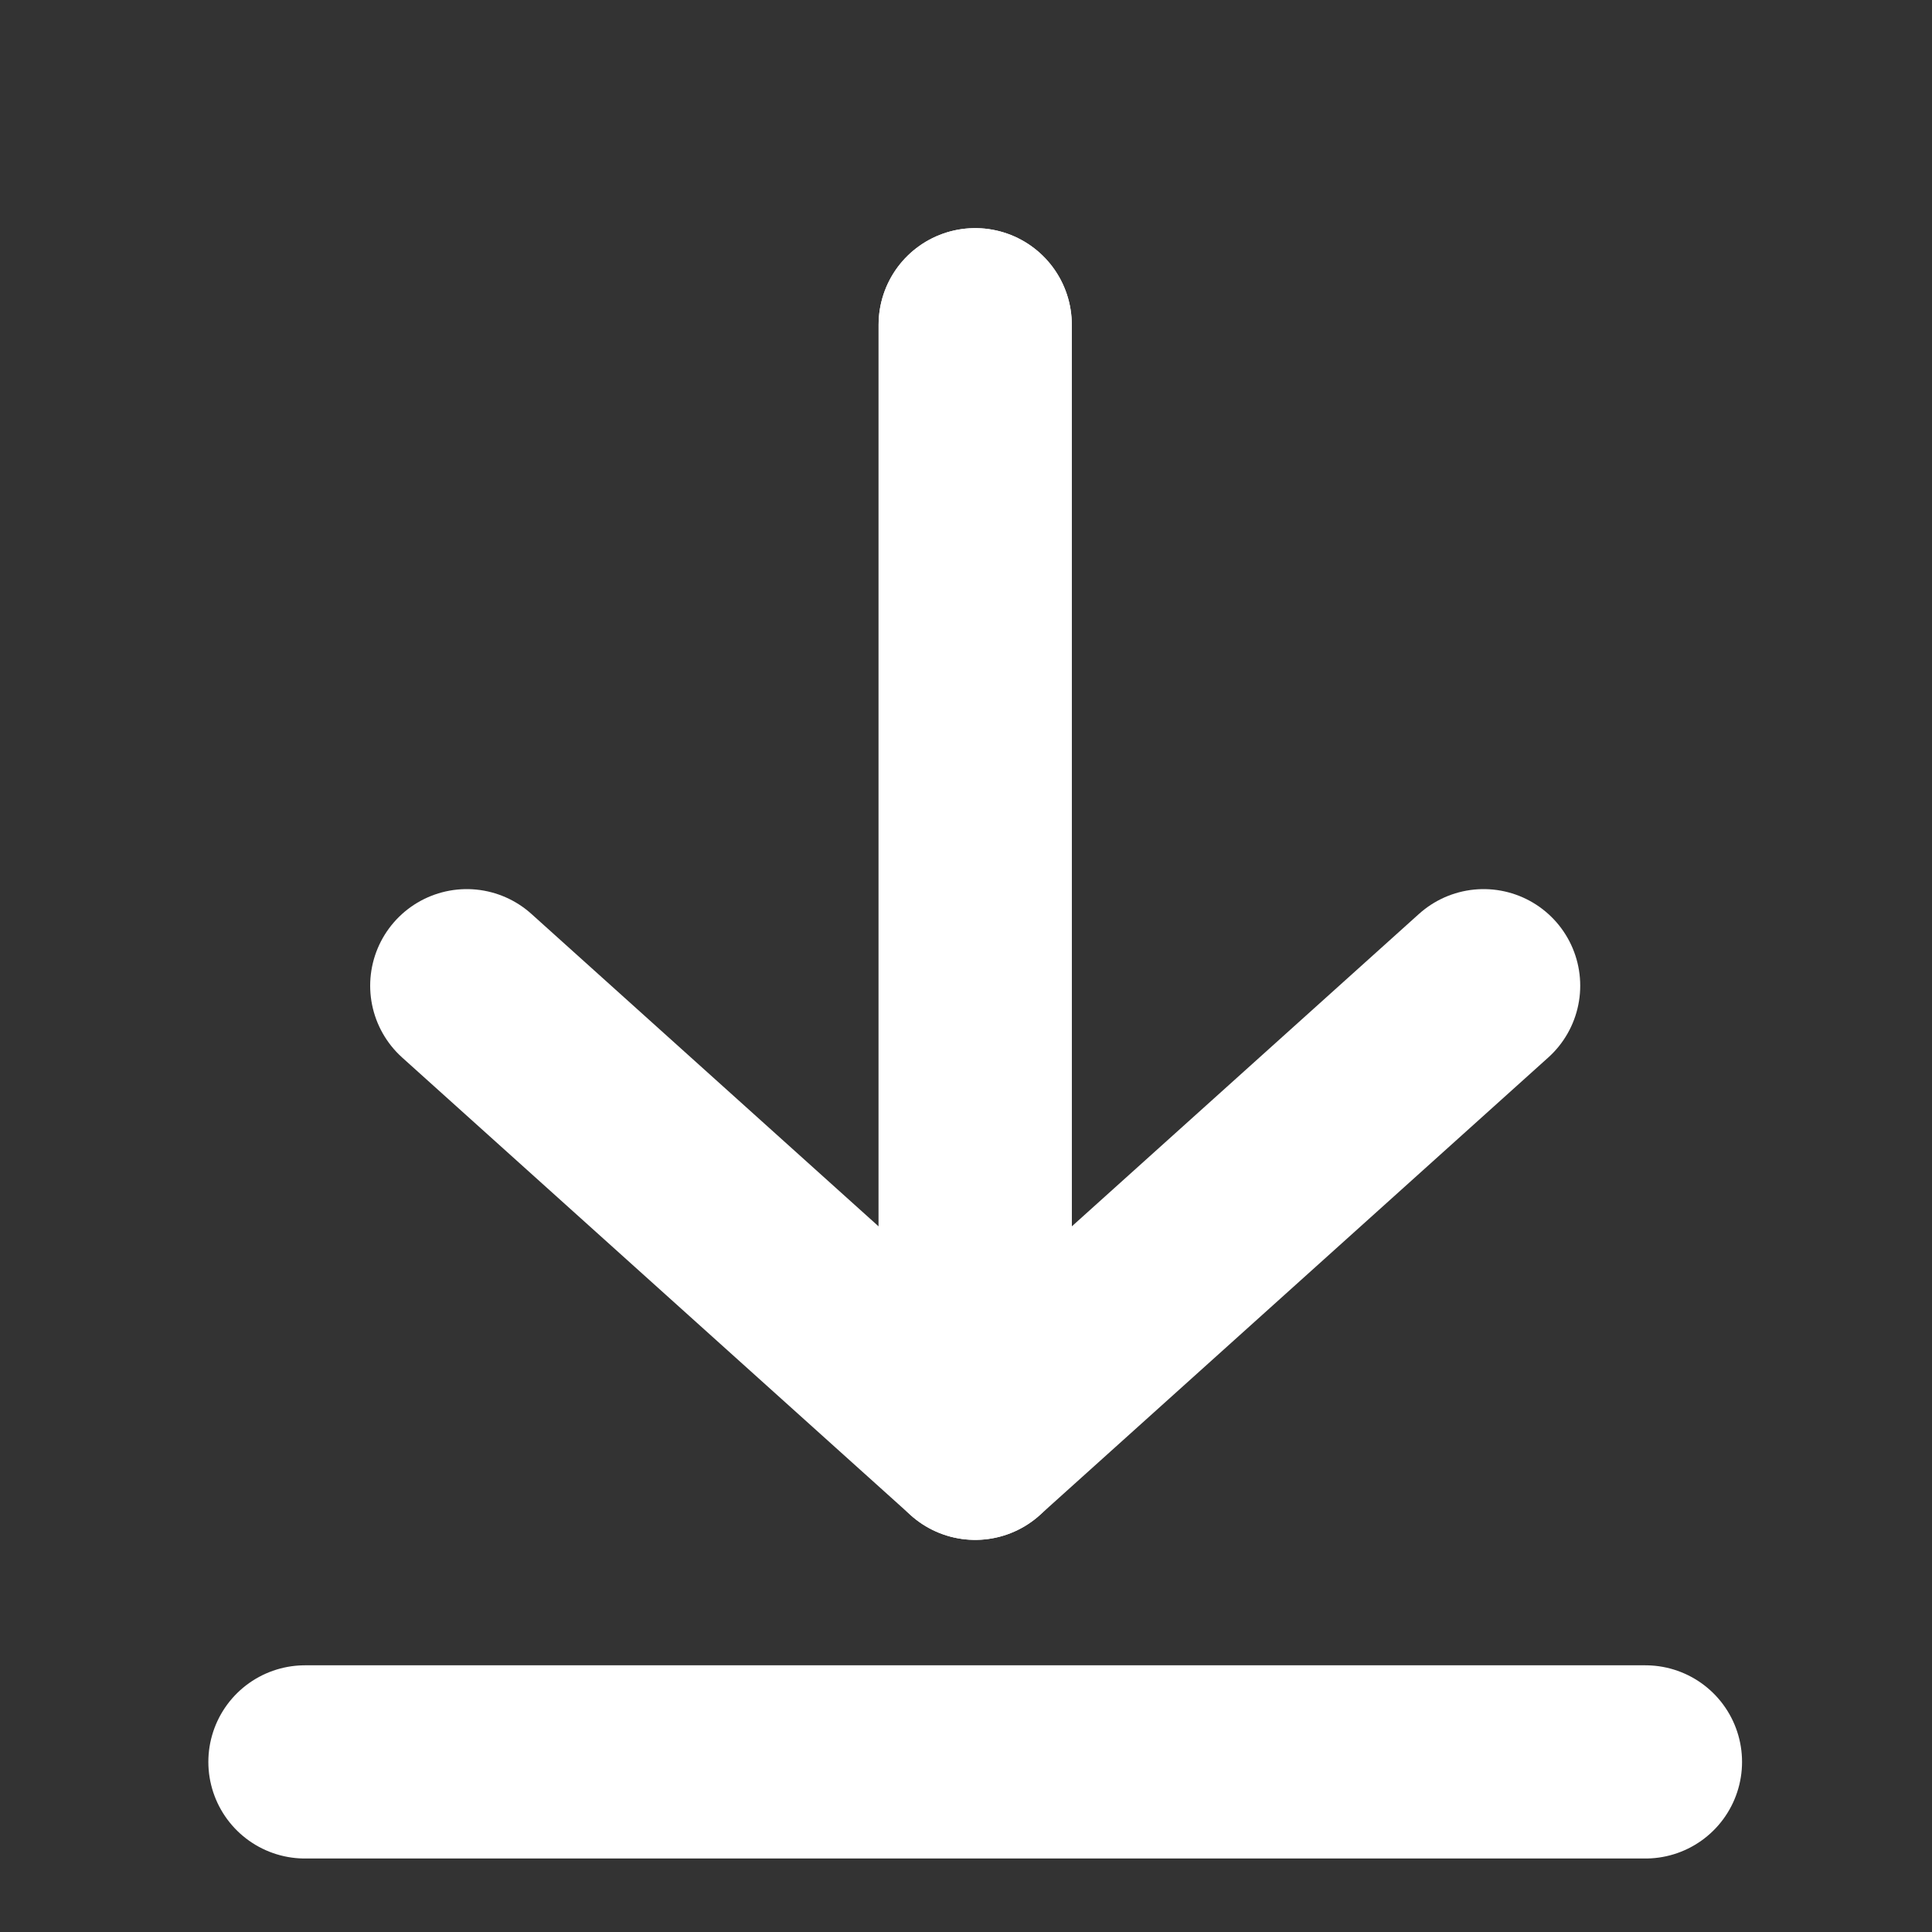
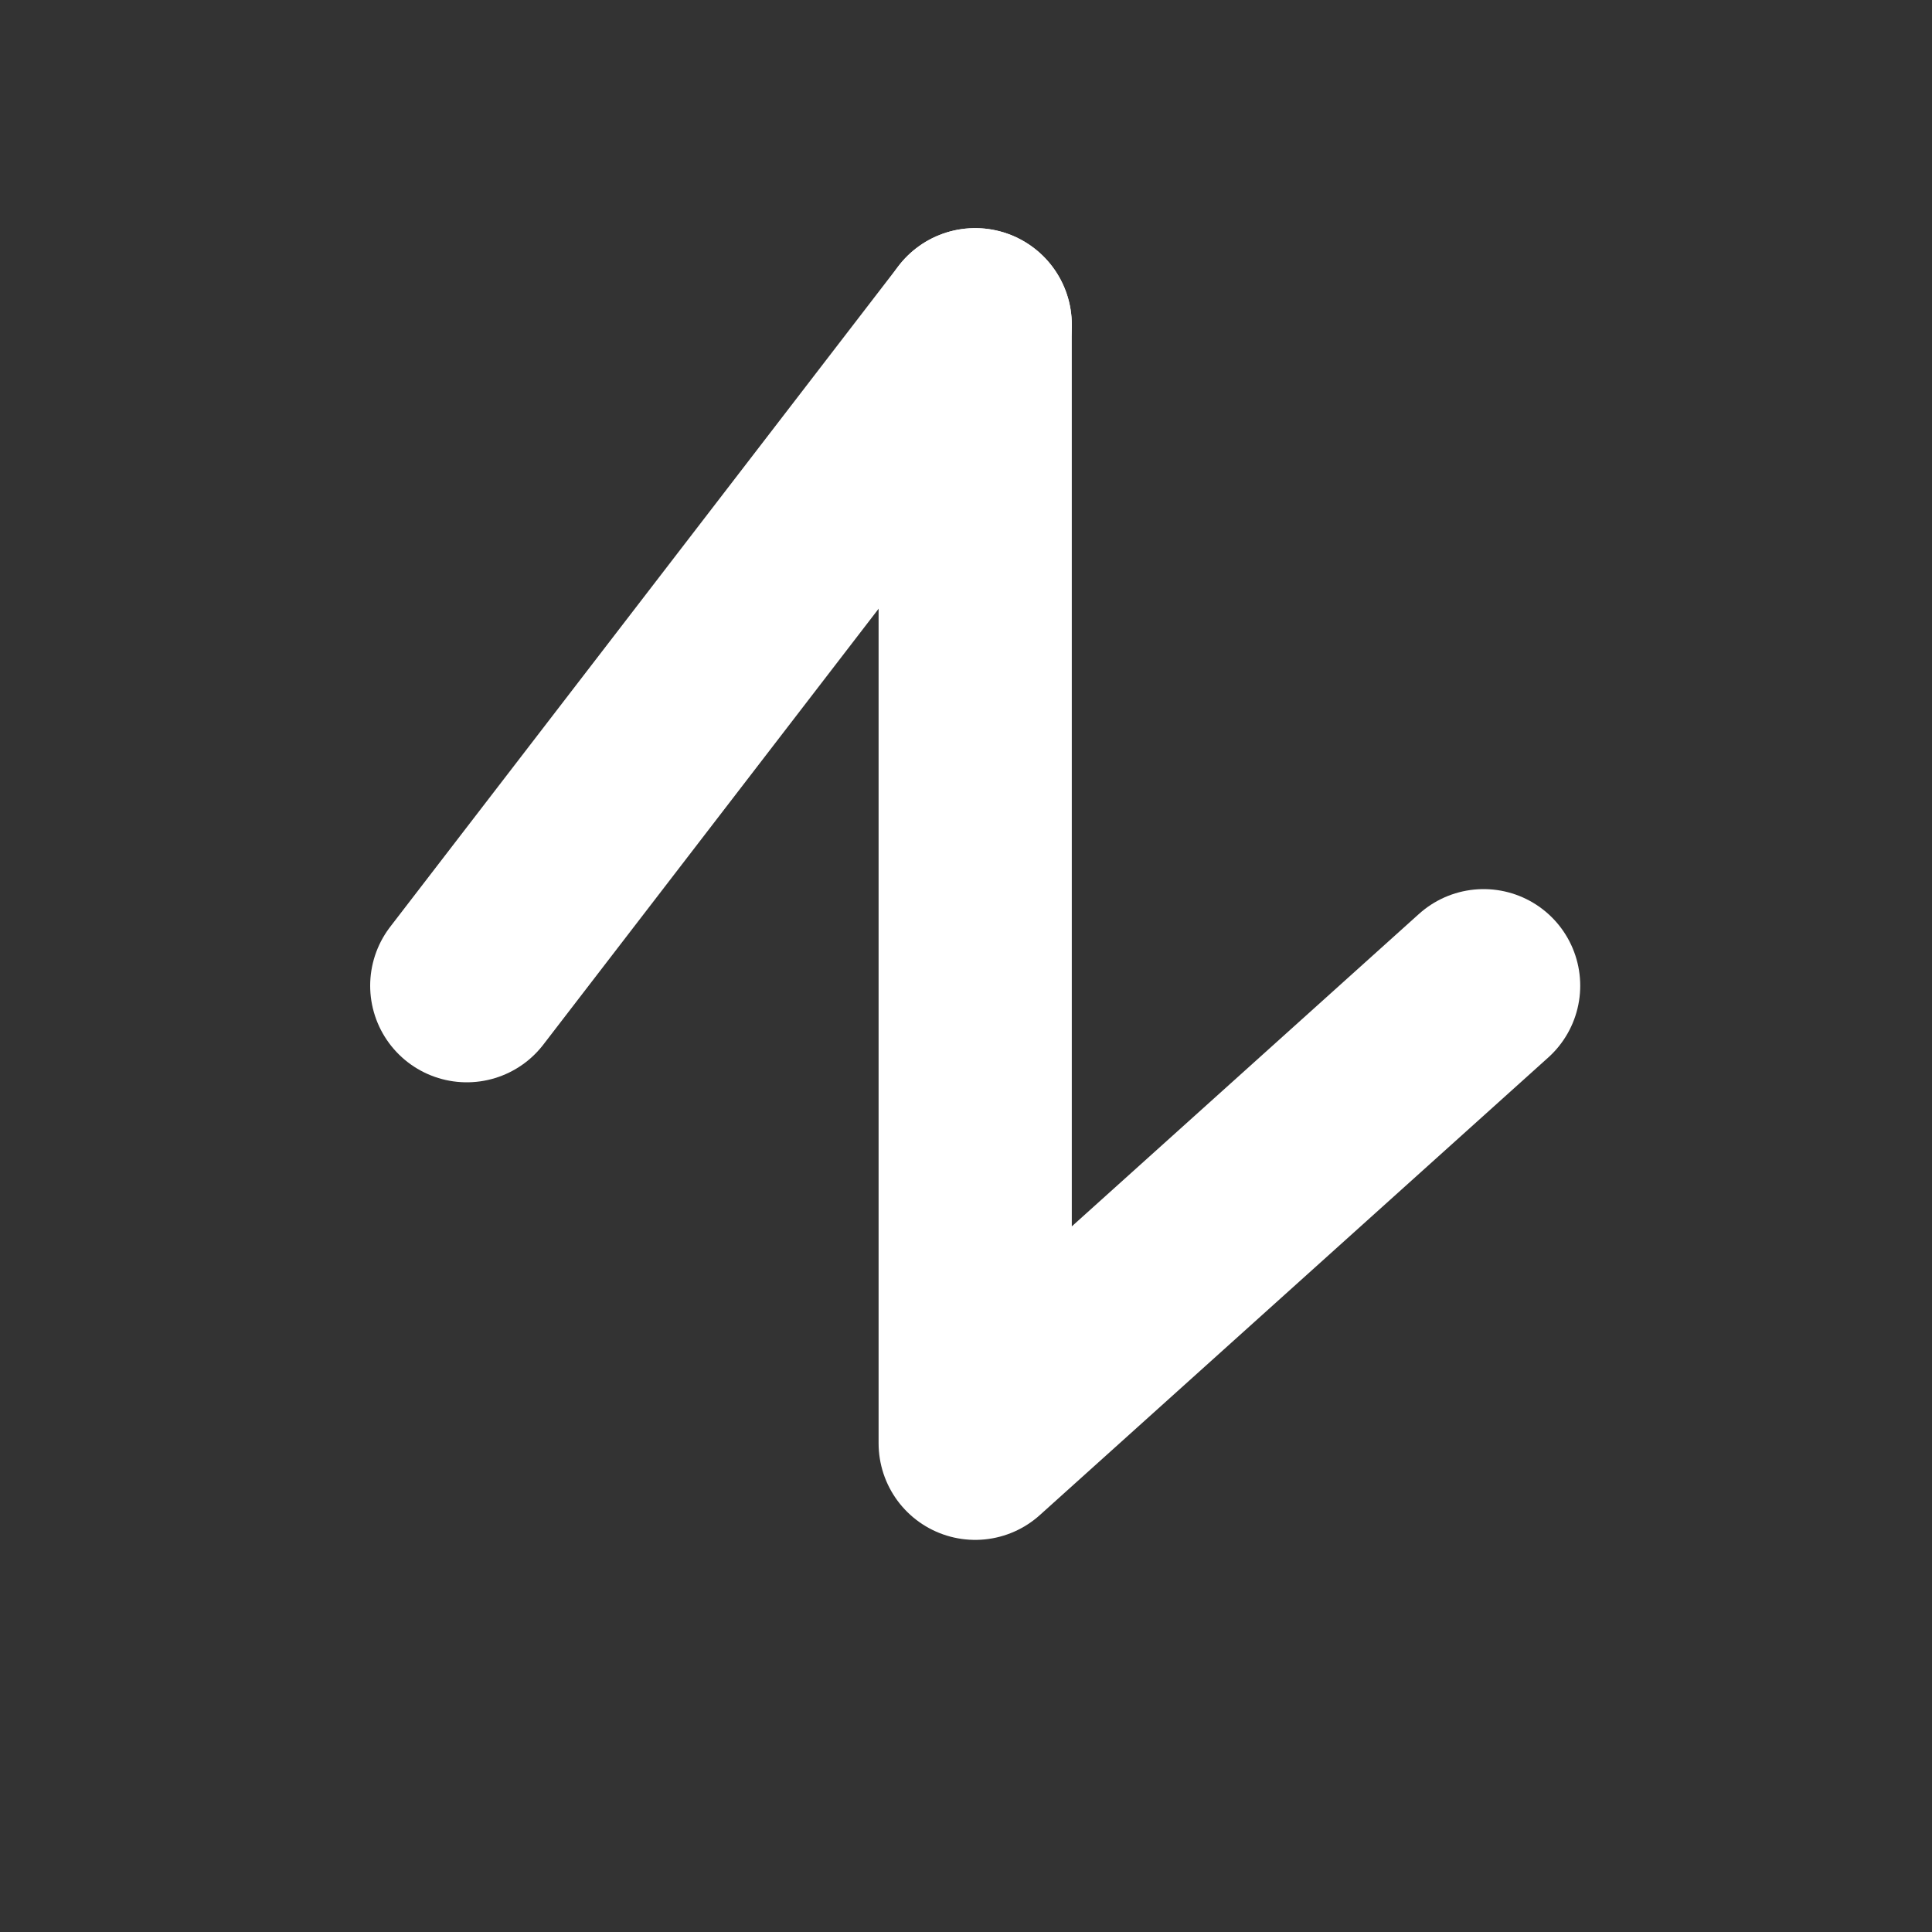
<svg xmlns="http://www.w3.org/2000/svg" width="25" height="25" viewBox="0 0 25 25" fill="none">
  <rect x="0" y="0" width="25" height="25" fill="#333333" stroke="none" />
-   <path d="M12.619 4.202V18.676L6.04 12.755" stroke="white" stroke-width="2.5" stroke-linecap="round" stroke-linejoin="round" />
+   <path d="M12.619 4.202L6.04 12.755" stroke="white" stroke-width="2.5" stroke-linecap="round" stroke-linejoin="round" />
  <path d="M12.619 4.202V18.676L19.198 12.755" stroke="white" stroke-width="2.5" stroke-linecap="round" stroke-linejoin="round" />
-   <path d="M3.946 22.799L21.292 22.799" stroke="white" stroke-width="2.5" stroke-linecap="round" />
</svg>